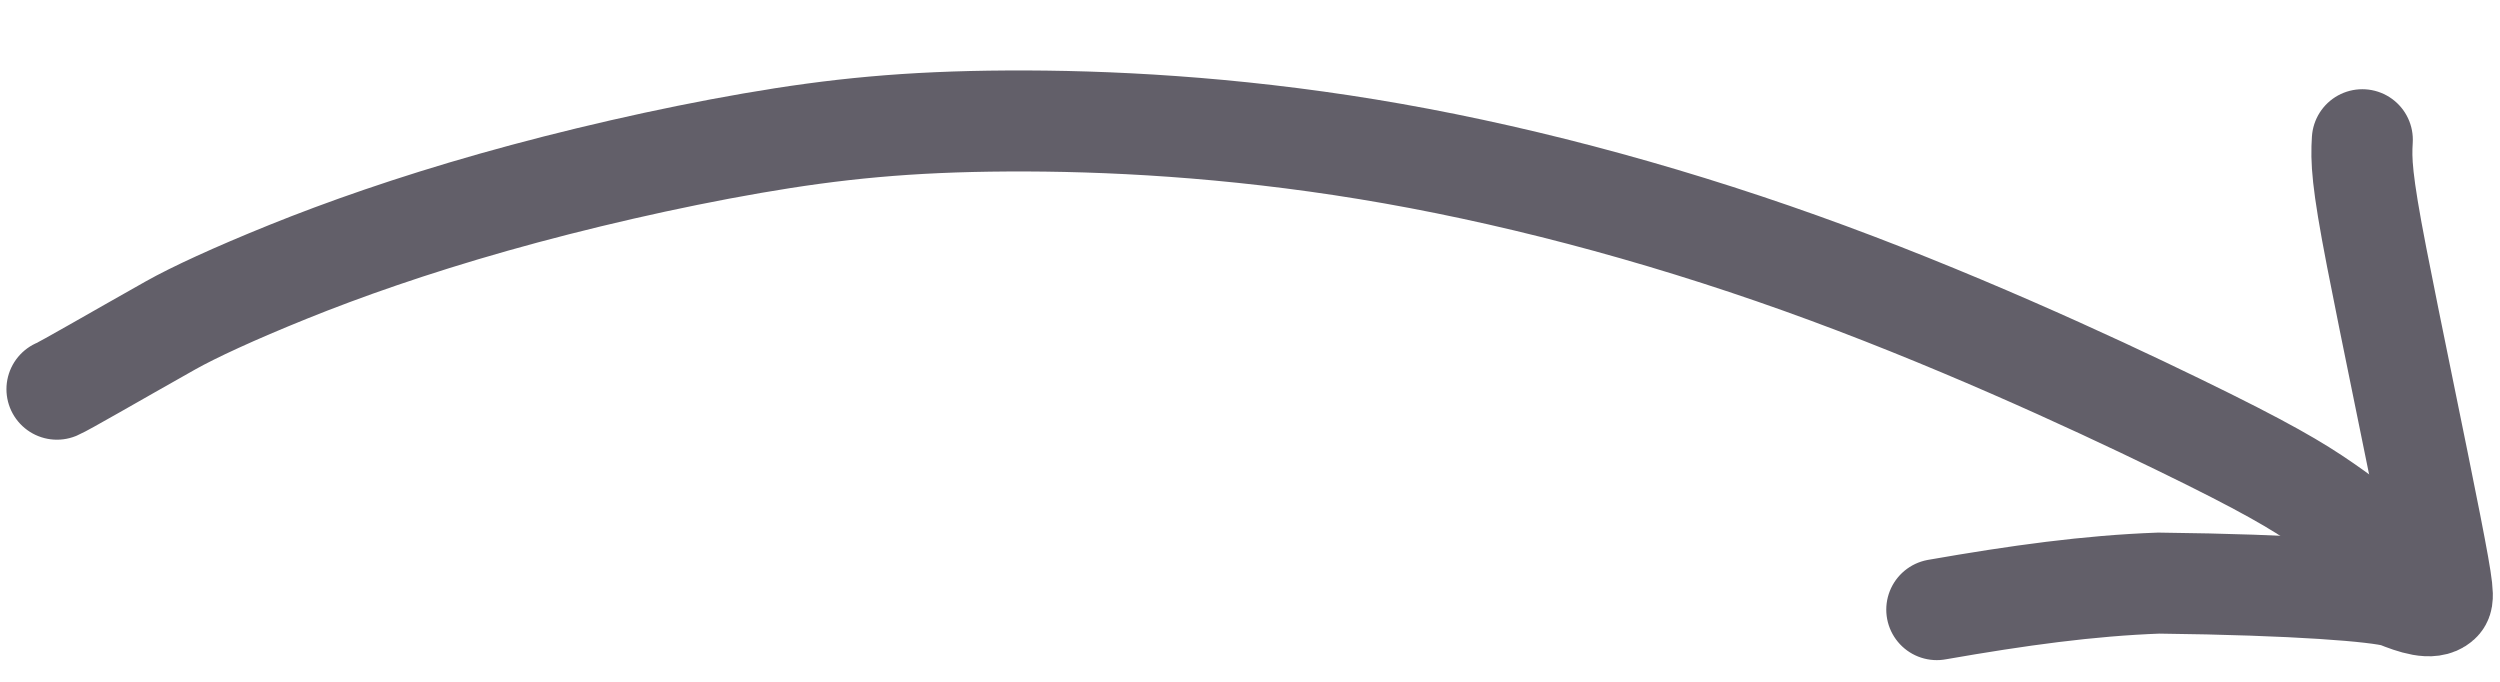
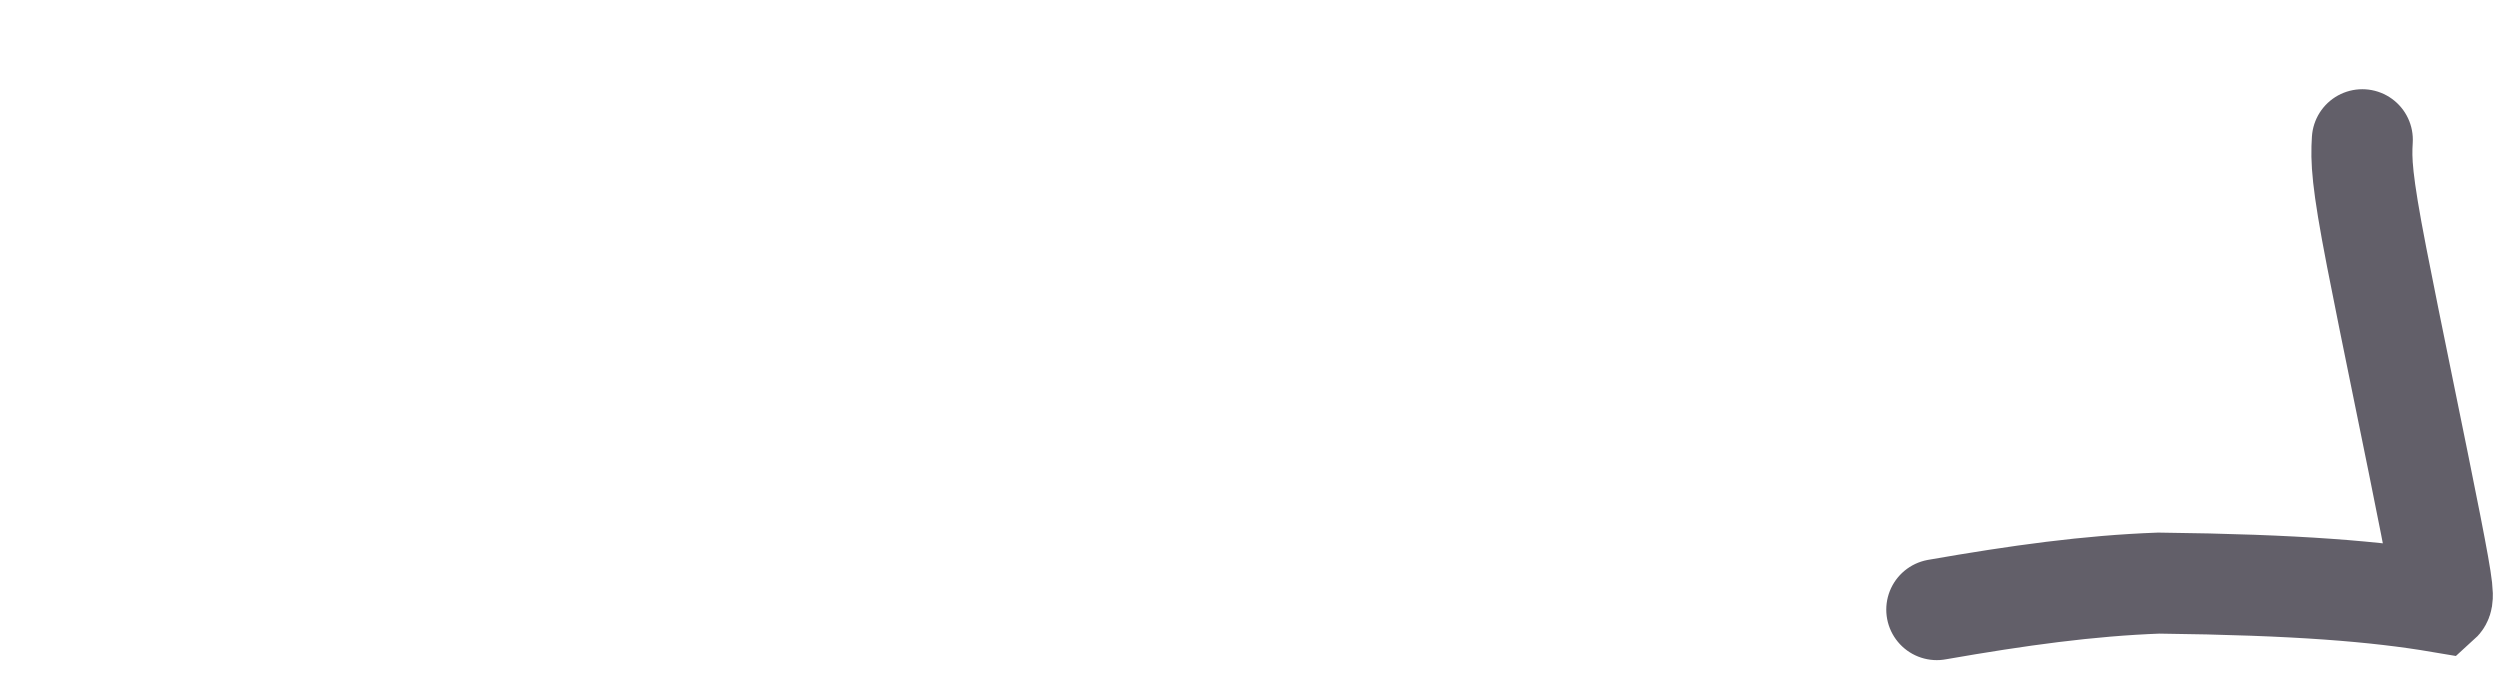
<svg xmlns="http://www.w3.org/2000/svg" width="99" height="27" viewBox="0 0 99 27" fill="none">
-   <path d="M93.548 5.533C93.498 6.348 93.519 7.113 94.117 10.19C94.648 12.928 95.718 18.037 96.253 20.773C96.789 23.509 96.776 23.713 96.632 23.843C96.292 24.151 95.595 23.922 94.891 23.637C94.115 23.417 90.98 23.155 85.485 23.091C82.708 23.194 79.956 23.572 76.696 24.141" stroke="#625F69" stroke-width="4" stroke-linecap="round" />
-   <path d="M2.255 15.412C2.57 15.278 4.479 14.166 6.752 12.886C7.662 12.374 9.255 11.634 11.423 10.759C13.591 9.884 16.302 8.928 19.535 8.012C22.767 7.097 26.441 6.25 29.769 5.673C33.098 5.096 35.972 4.813 39.893 4.791C43.813 4.769 48.694 5.017 54.146 5.911C59.597 6.805 65.47 8.338 71.298 10.421C77.126 12.504 82.731 15.091 86.234 16.794C89.736 18.495 90.966 19.234 92.036 19.973C93.107 20.711 93.981 21.428 94.505 21.852C95.028 22.277 95.174 22.388 95.469 22.666" stroke="#625F69" stroke-width="4" stroke-linecap="round" />
+   <path d="M93.548 5.533C93.498 6.348 93.519 7.113 94.117 10.19C94.648 12.928 95.718 18.037 96.253 20.773C96.789 23.509 96.776 23.713 96.632 23.843C94.115 23.417 90.98 23.155 85.485 23.091C82.708 23.194 79.956 23.572 76.696 24.141" stroke="#625F69" stroke-width="4" stroke-linecap="round" />
</svg>